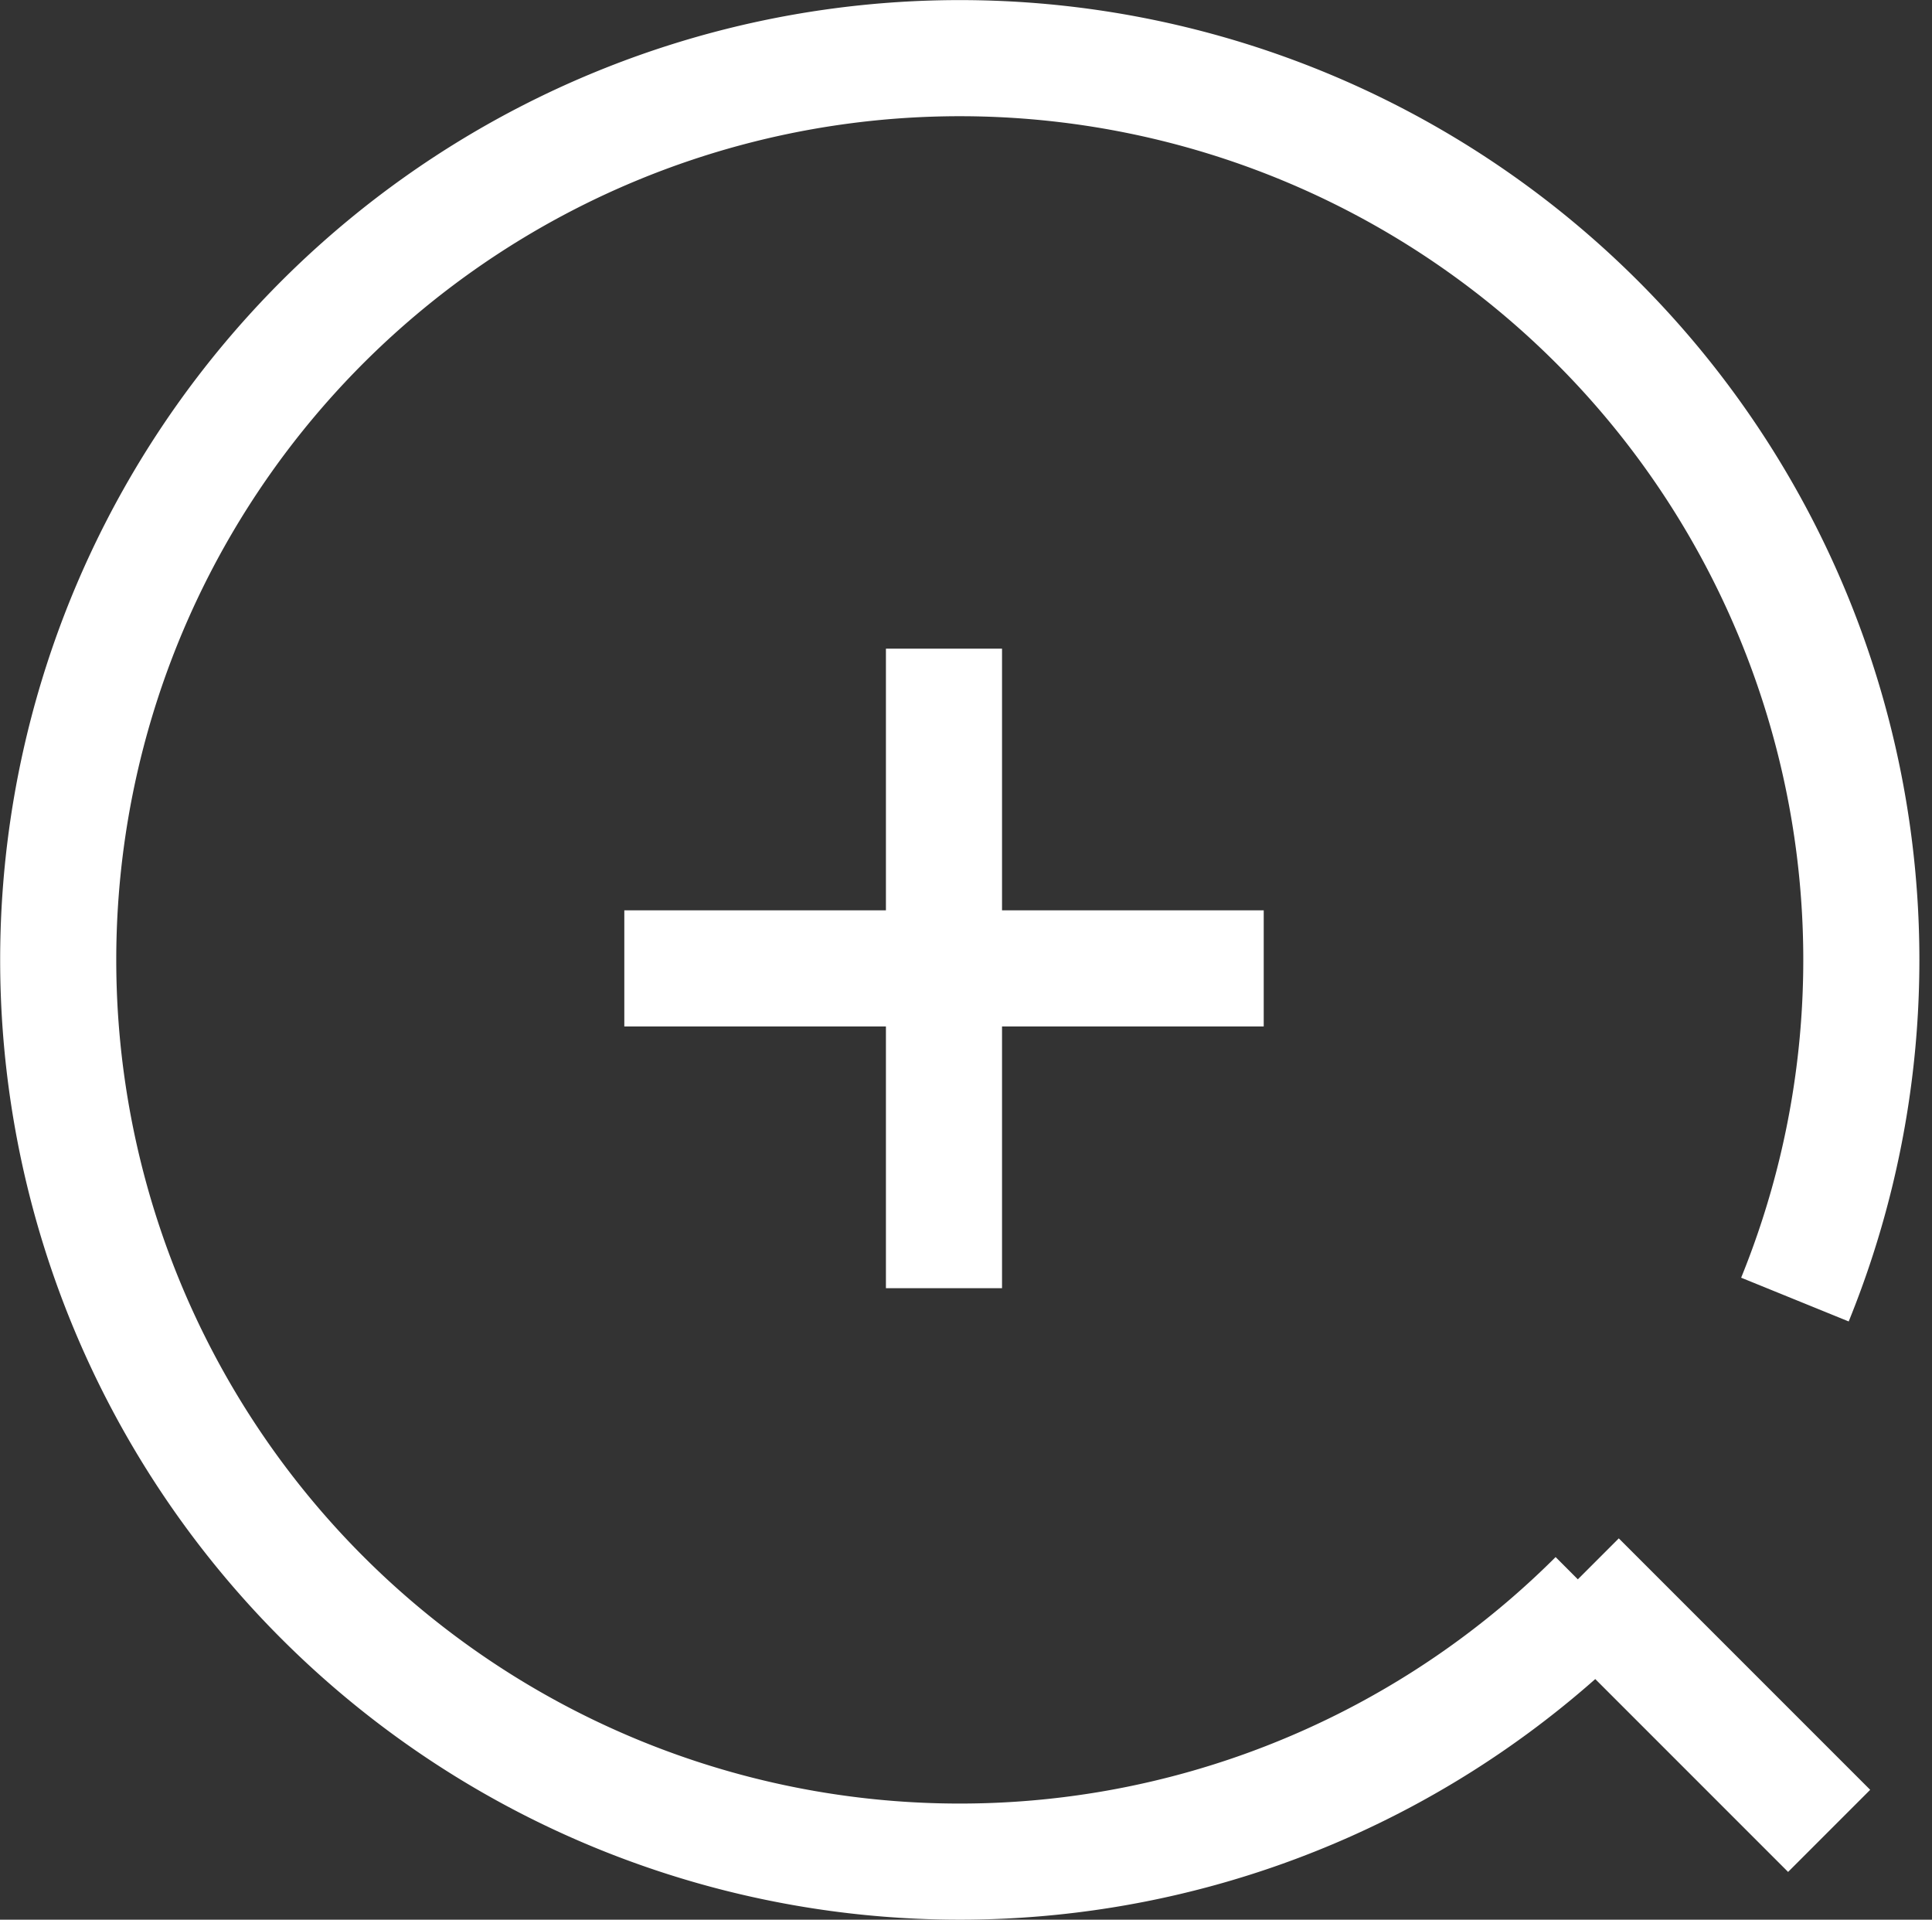
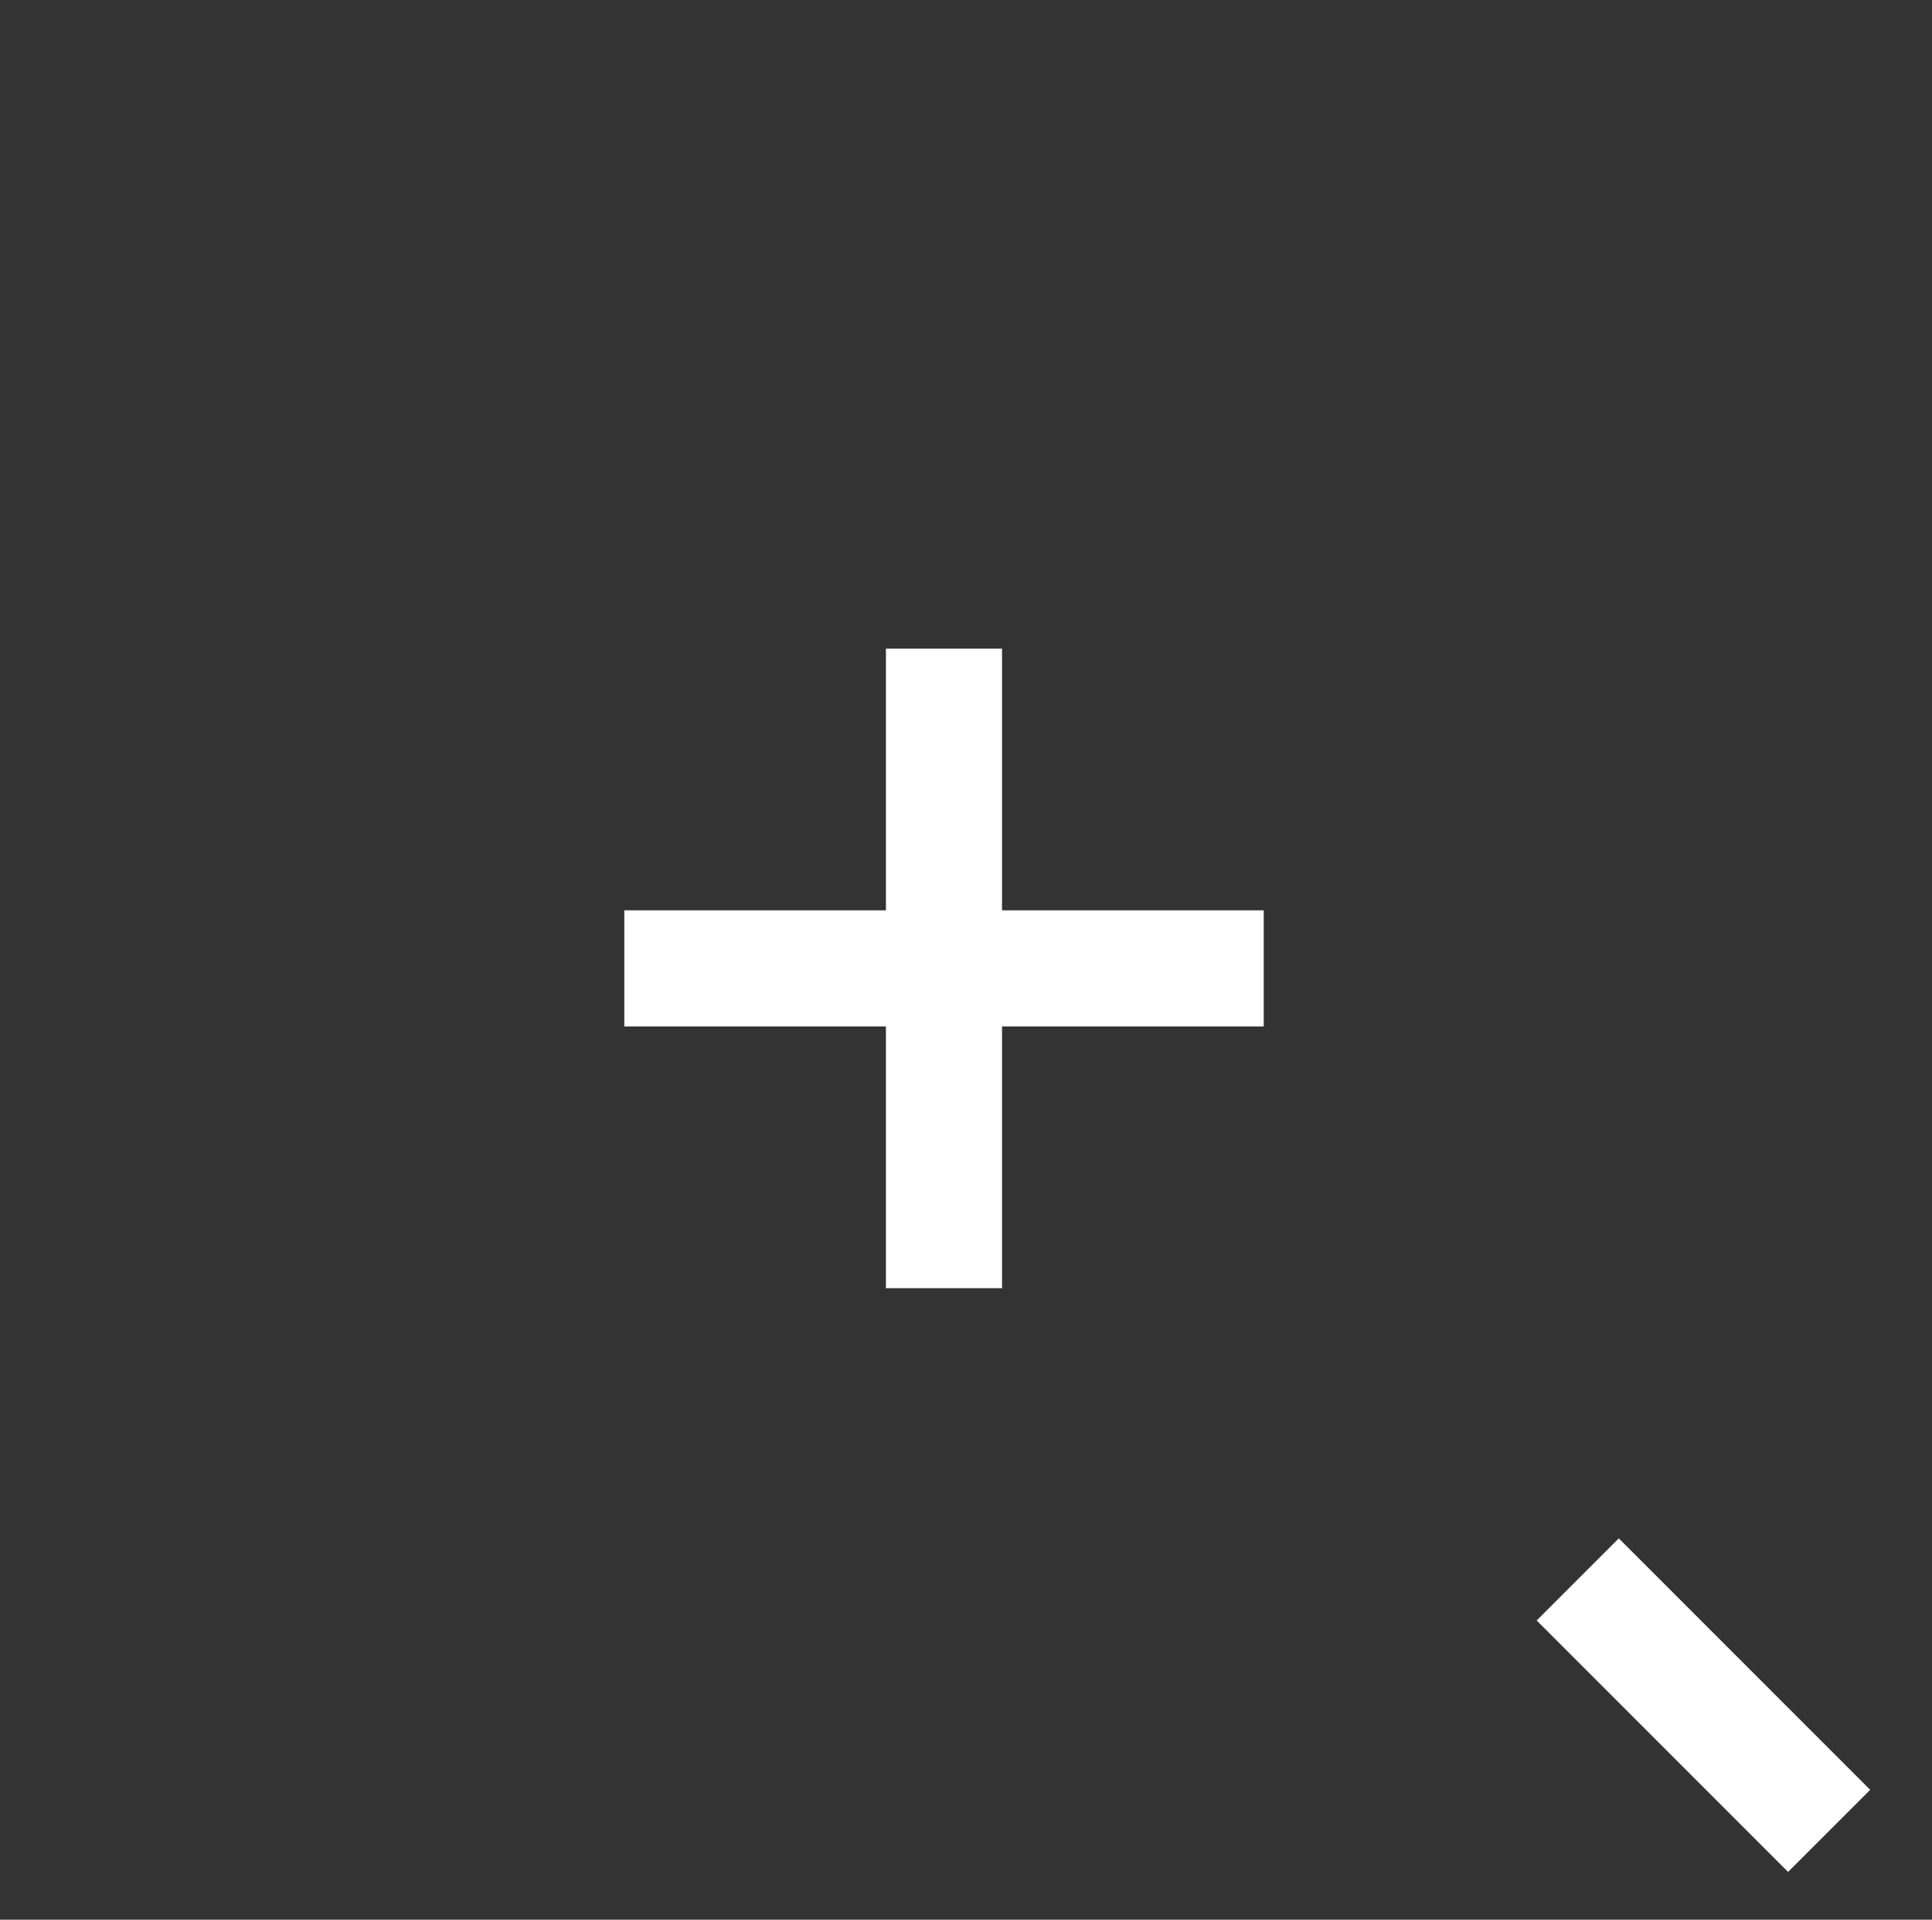
<svg xmlns="http://www.w3.org/2000/svg" width="24.961" height="24.797" viewBox="0 0 24.961 24.797">
  <rect x="0" y="0" width="24.961" height="24.797" fill="#333333" stroke="none" />
  <g data-name="Grupo 7461">
    <g data-name="Grupo 7460">
      <g data-name="Grupo 7454">
        <g data-name="Grupo 19">
          <g data-name="Grupo 6330">
            <g data-name="Grupo 6329">
              <g data-name="Grupo 20">
                <path data-name="Línea 2" transform="translate(12.196 8.379)" style="fill:none;stroke:#fff;stroke-width:1.5px" d="M0 8.261V0" />
                <path data-name="Línea 3" transform="rotate(90 1.909 14.418)" style="fill:none;stroke:#fff;stroke-width:1.5px" d="M0 8.261V0" />
              </g>
            </g>
          </g>
        </g>
        <g data-name="Grupo 7139">
          <g data-name="Grupo 7133">
-             <path data-name="Trazado 10514" d="M20.695 20.666a11.648 11.648 0 1 1 2.562-3.857" transform="translate(-.067 -.022)" style="stroke-miterlimit:10;fill:none;stroke:#fff;stroke-width:1.5px" />
-           </g>
+             </g>
          <path data-name="Línea 1115" transform="translate(20.384 20.402)" style="stroke-miterlimit:10;fill:none;stroke:#fff;stroke-width:1.5px" d="m0 0 3.248 3.248" />
        </g>
      </g>
    </g>
  </g>
</svg>